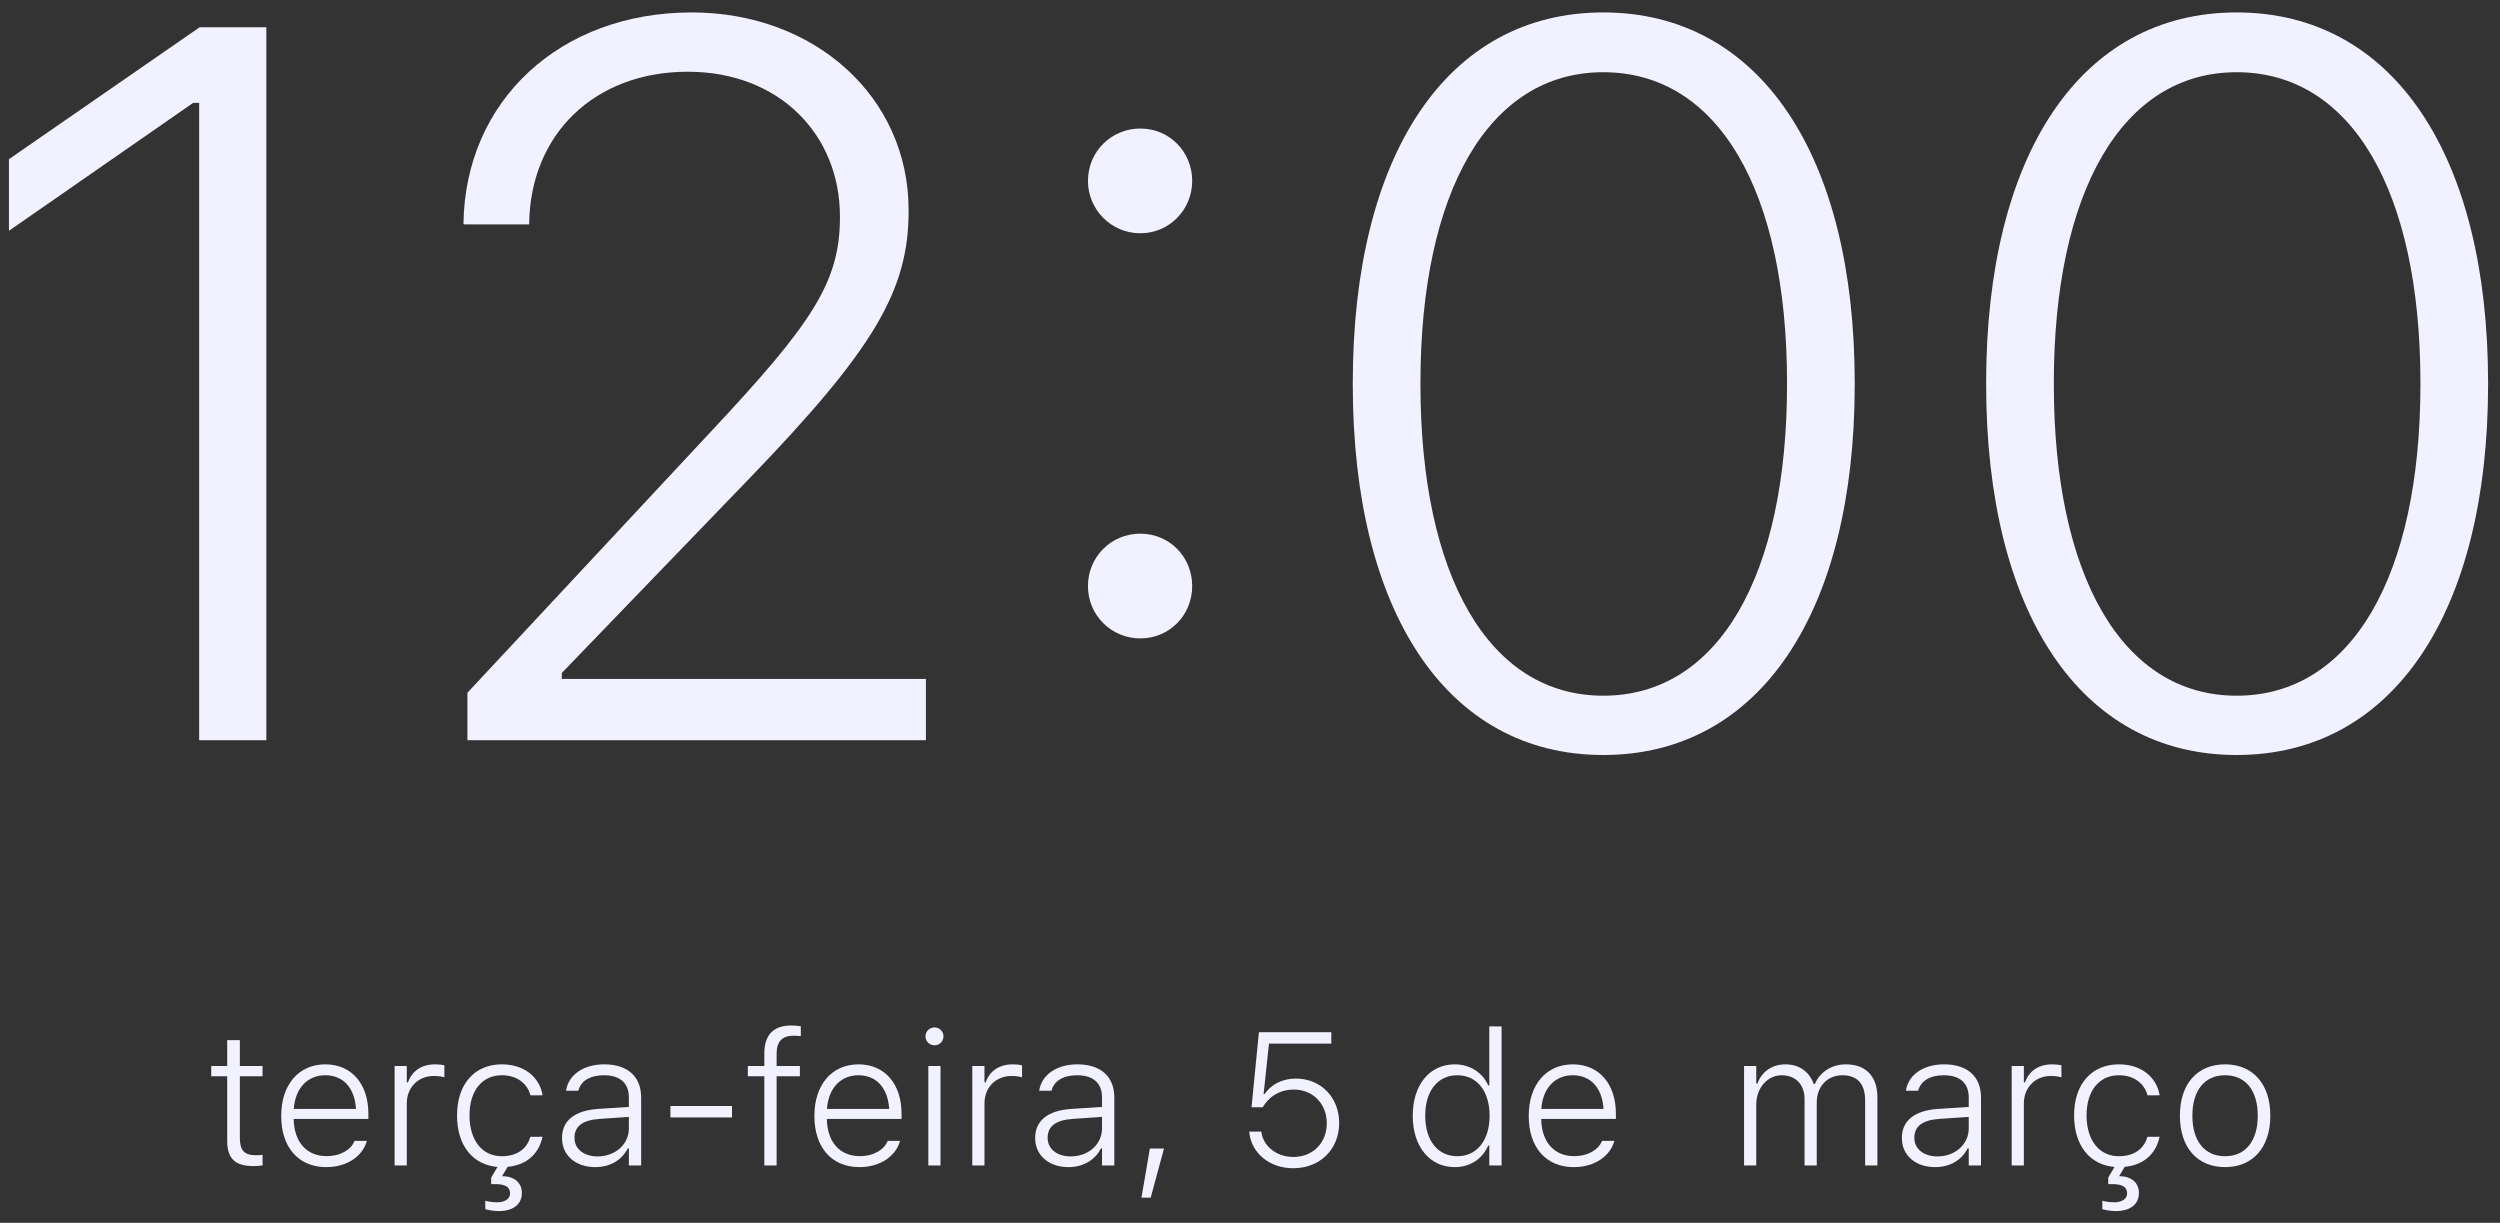
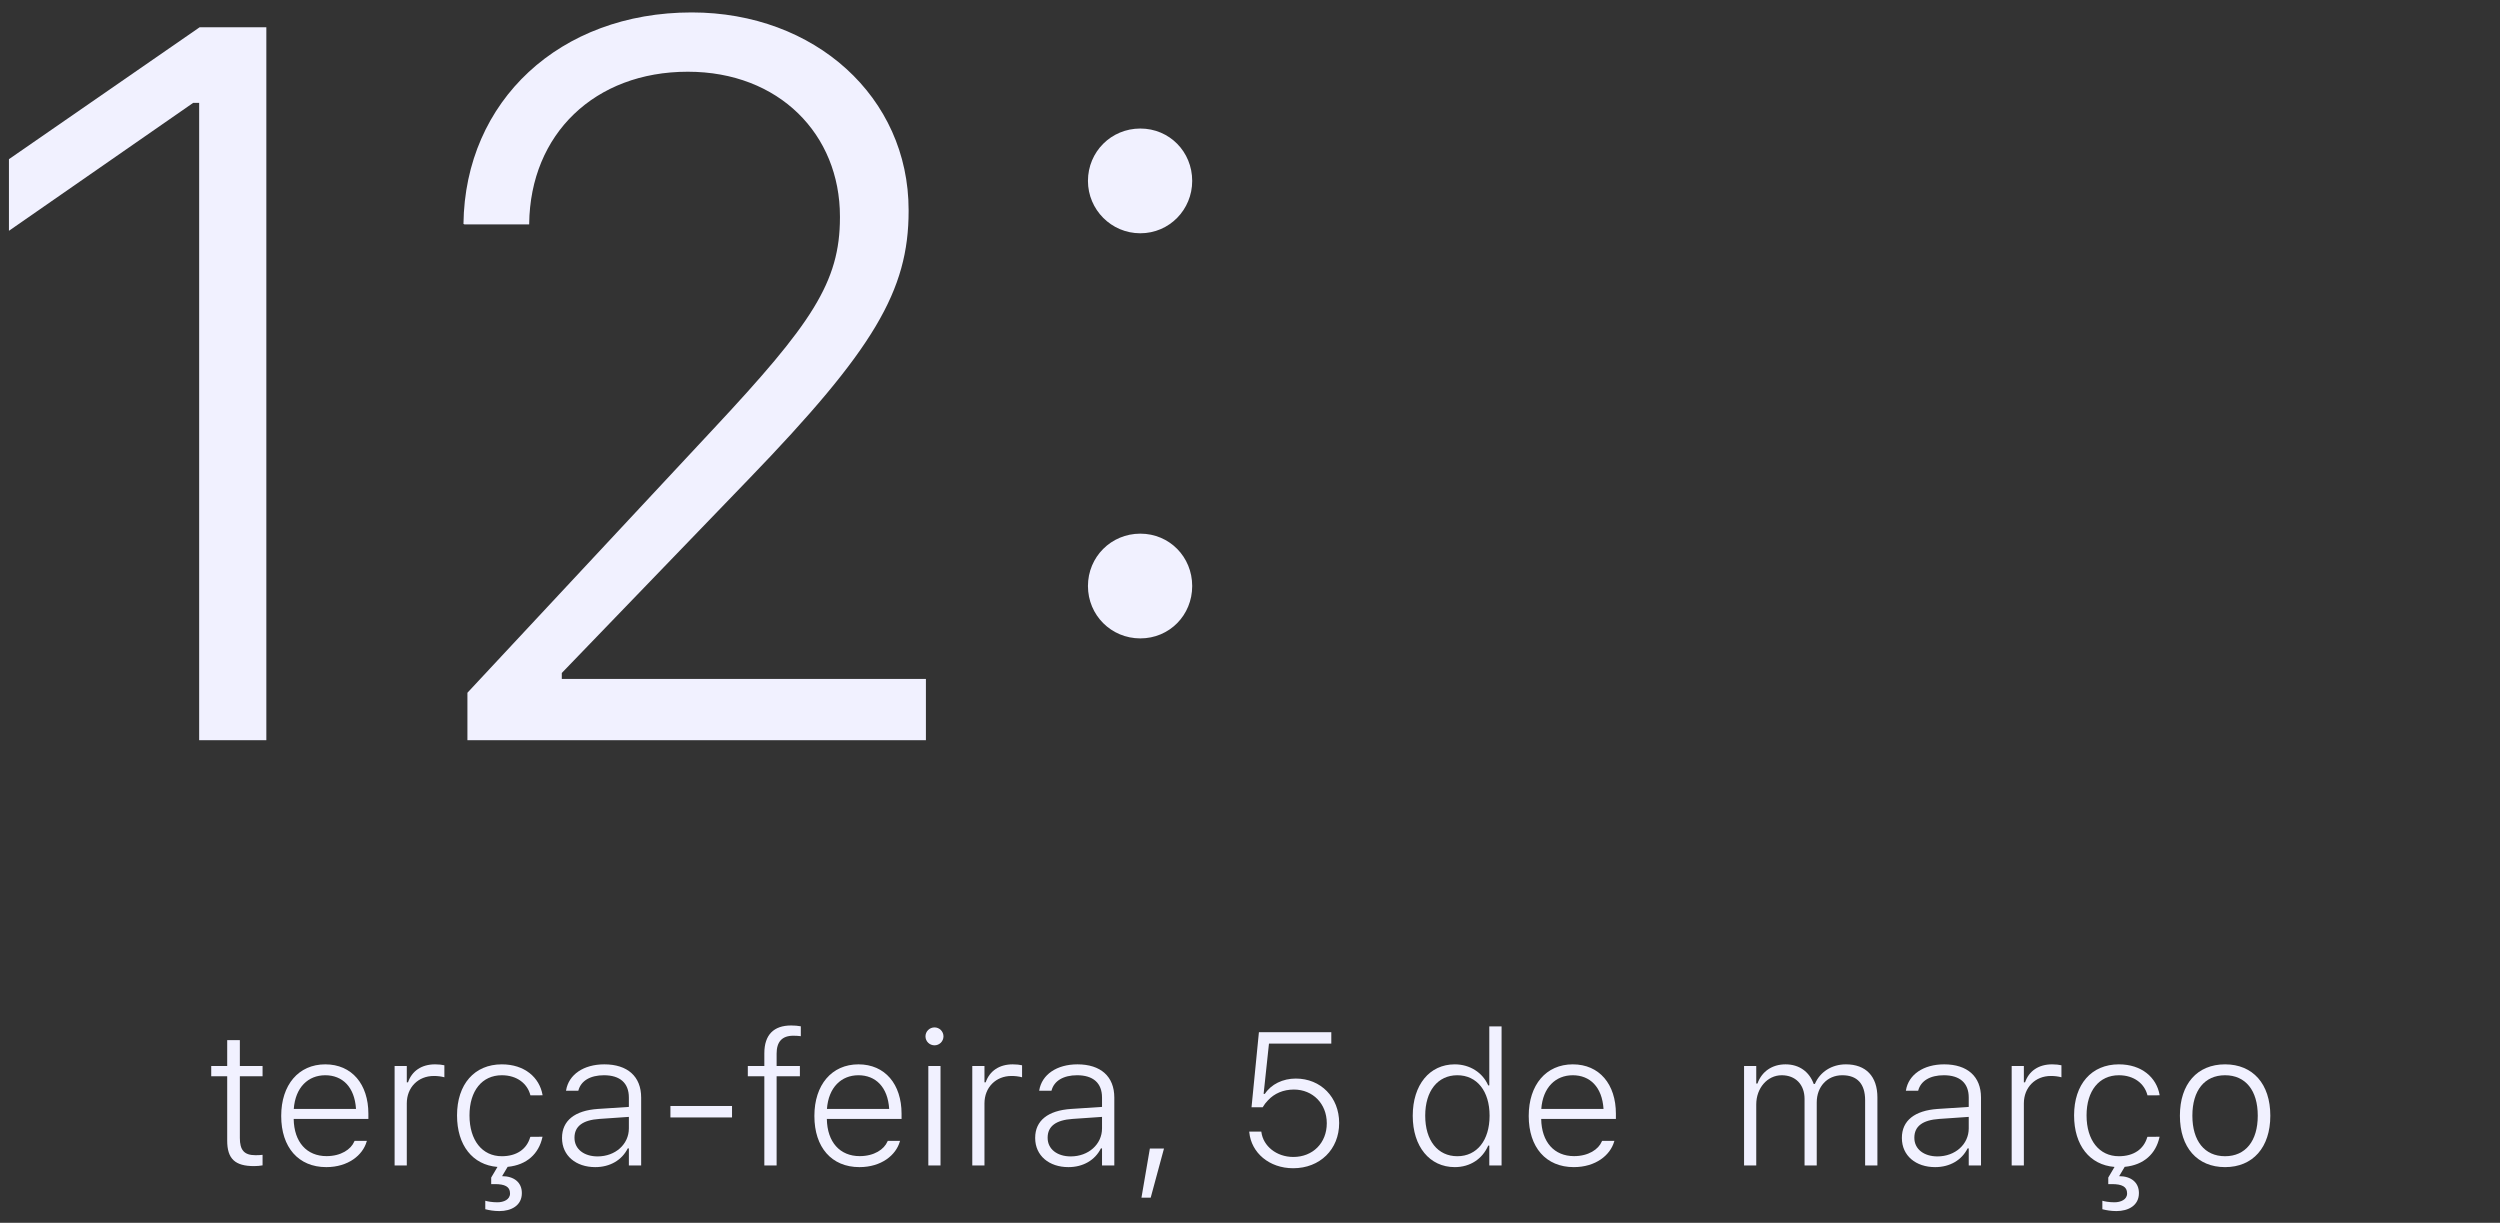
<svg xmlns="http://www.w3.org/2000/svg" width="184" height="90" viewBox="0 0 184 90" fill="none">
  <rect x="0" y="0" width="184" height="90" fill="#333333" stroke="none" />
  <path d="M14.658 54.477H19.603V2.006H14.694L0.658 11.715V16.987L14.221 7.569H14.658V54.477Z" fill="#F1F1FF" />
  <path d="M34.402 54.477H68.147V49.968H41.348V49.531L55.093 35.277C64.329 25.714 66.874 21.387 66.874 15.533V15.46C66.874 7.133 59.965 0.915 50.911 0.915C41.202 0.915 34.221 7.424 34.111 16.478L34.184 16.515H38.948V16.478C39.02 9.86 43.784 5.279 50.62 5.279C57.347 5.279 61.82 9.897 61.82 15.933V16.005C61.82 20.769 59.747 23.823 52.474 31.605L34.402 50.986V54.477Z" fill="#F1F1FF" />
  <path d="M83.928 17.169C86.073 17.169 87.746 15.424 87.746 13.315C87.746 11.169 86.073 9.46 83.928 9.46C81.782 9.46 80.073 11.169 80.073 13.315C80.073 15.424 81.782 17.169 83.928 17.169ZM83.928 46.986C86.073 46.986 87.746 45.277 87.746 43.132C87.746 40.986 86.073 39.277 83.928 39.277C81.782 39.277 80.073 40.986 80.073 43.132C80.073 45.277 81.782 46.986 83.928 46.986Z" fill="#F1F1FF" />
-   <path d="M117.999 55.568C129.526 55.568 136.508 45.059 136.508 28.296V28.187C136.508 11.424 129.526 0.915 117.999 0.915C106.473 0.915 99.564 11.424 99.564 28.187V28.296C99.564 45.023 106.473 55.568 117.999 55.568ZM117.999 51.204C109.563 51.204 104.545 42.368 104.545 28.296V28.187C104.545 14.115 109.563 5.315 117.999 5.315C126.472 5.315 131.526 14.078 131.526 28.187V28.296C131.526 42.368 126.472 51.204 117.999 51.204Z" fill="#F1F1FF" />
-   <path d="M164.616 55.568C176.143 55.568 183.124 45.059 183.124 28.296V28.187C183.124 11.424 176.143 0.915 164.616 0.915C153.089 0.915 146.18 11.424 146.18 28.187V28.296C146.18 45.023 153.089 55.568 164.616 55.568ZM164.616 51.204C156.18 51.204 151.162 42.368 151.162 28.296V28.187C151.162 14.115 156.18 5.315 164.616 5.315C173.088 5.315 178.143 14.078 178.143 28.187V28.296C178.143 42.368 173.088 51.204 164.616 51.204Z" fill="#F1F1FF" />
  <path d="M18.699 85.825C18.917 85.825 19.121 85.805 19.325 85.771V84.996C19.141 85.016 19.005 85.023 18.801 85.023C17.972 85.023 17.653 84.65 17.653 83.752V79.213H19.325V78.458H17.653V76.555H16.722V78.458H15.546V79.213H16.722V83.956C16.722 85.288 17.299 85.825 18.699 85.825Z" fill="#F1F1FF" />
  <path d="M24.014 85.9C25.631 85.9 26.698 85.016 26.984 84.024L27.004 83.97H26.1L26.073 84.017C25.835 84.588 25.101 85.091 24.034 85.091C22.58 85.091 21.642 84.065 21.615 82.352H27.113V81.972C27.113 79.804 25.903 78.336 23.939 78.336C21.975 78.336 20.697 79.845 20.697 82.128V82.142C20.697 84.439 21.962 85.9 24.014 85.9ZM23.939 79.138C25.197 79.138 26.1 79.994 26.202 81.618H21.622C21.737 80.035 22.675 79.138 23.939 79.138Z" fill="#F1F1FF" />
  <path d="M29.043 85.778H29.94V81.211C29.94 80.028 30.783 79.192 31.925 79.192C32.203 79.192 32.441 79.219 32.706 79.287V78.404C32.53 78.363 32.285 78.336 32.02 78.336C31.028 78.336 30.314 78.825 30.029 79.661H29.94V78.458H29.043V85.778Z" fill="#F1F1FF" />
  <path d="M36.757 89.135C37.627 89.135 38.408 88.727 38.408 87.817V87.803C38.408 87.021 37.824 86.566 36.954 86.566L37.362 85.88C38.789 85.744 39.652 84.901 39.917 83.718L39.931 83.664L39.034 83.671L39.02 83.705C38.762 84.588 38.014 85.098 36.934 85.098C35.486 85.098 34.555 83.922 34.555 82.101V82.087C34.555 80.286 35.479 79.138 36.934 79.138C38.055 79.138 38.816 79.756 39.034 80.599L39.041 80.619L39.931 80.613V80.585C39.706 79.301 38.612 78.336 36.934 78.336C34.915 78.336 33.638 79.804 33.638 82.087V82.101C33.638 84.289 34.779 85.737 36.614 85.886L36.152 86.668V87.15H36.424C37.151 87.15 37.538 87.334 37.538 87.83V87.844C37.538 88.285 37.076 88.489 36.607 88.489C36.206 88.489 35.86 88.421 35.717 88.374V88.999C36.009 89.074 36.356 89.135 36.757 89.135Z" fill="#F1F1FF" />
  <path d="M43.811 85.9C44.892 85.9 45.769 85.39 46.204 84.52H46.285V85.778H47.189V80.776C47.189 79.233 46.19 78.336 44.477 78.336C42.962 78.336 41.854 79.083 41.664 80.252L41.657 80.279H42.561L42.568 80.266C42.758 79.539 43.458 79.138 44.45 79.138C45.633 79.138 46.285 79.709 46.285 80.782V81.469L44.002 81.618C42.309 81.734 41.365 82.475 41.365 83.746V83.759C41.365 85.064 42.398 85.9 43.811 85.9ZM42.282 83.746V83.732C42.282 82.903 42.88 82.434 44.124 82.352L46.285 82.203V83.052C46.285 84.215 45.293 85.112 43.981 85.112C42.996 85.112 42.282 84.582 42.282 83.746Z" fill="#F1F1FF" />
  <path d="M49.343 82.244H53.877V81.401H49.343V82.244Z" fill="#F1F1FF" />
  <path d="M56.255 85.778H57.159V79.213H58.872V78.458H57.159V77.541C57.159 76.691 57.547 76.229 58.389 76.229C58.6 76.229 58.804 76.243 58.94 76.263V75.536C58.715 75.495 58.491 75.475 58.226 75.475C56.949 75.475 56.255 76.161 56.255 77.52V78.458H55.039V79.213H56.255V85.778Z" fill="#F1F1FF" />
  <path d="M63.255 85.9C64.873 85.9 65.94 85.016 66.225 84.024L66.246 83.97H65.342L65.315 84.017C65.077 84.588 64.343 85.091 63.276 85.091C61.821 85.091 60.883 84.065 60.856 82.352H66.355V81.972C66.355 79.804 65.145 78.336 63.181 78.336C61.217 78.336 59.939 79.845 59.939 82.128V82.142C59.939 84.439 61.203 85.9 63.255 85.9ZM63.181 79.138C64.438 79.138 65.342 79.994 65.444 81.618H60.863C60.979 80.035 61.917 79.138 63.181 79.138Z" fill="#F1F1FF" />
  <path d="M68.781 76.936C69.141 76.936 69.44 76.644 69.44 76.277C69.44 75.91 69.141 75.617 68.781 75.617C68.414 75.617 68.115 75.91 68.115 76.277C68.115 76.644 68.414 76.936 68.781 76.936ZM68.325 85.778H69.222V78.458H68.325V85.778Z" fill="#F1F1FF" />
  <path d="M71.56 85.778H72.457V81.211C72.457 80.028 73.3 79.192 74.442 79.192C74.721 79.192 74.959 79.219 75.224 79.287V78.404C75.047 78.363 74.802 78.336 74.537 78.336C73.545 78.336 72.831 78.825 72.546 79.661H72.457V78.458H71.56V85.778Z" fill="#F1F1FF" />
  <path d="M78.635 85.9C79.716 85.9 80.593 85.39 81.028 84.52H81.109V85.778H82.013V80.776C82.013 79.233 81.014 78.336 79.301 78.336C77.786 78.336 76.678 79.083 76.488 80.252L76.481 80.279H77.385L77.392 80.266C77.582 79.539 78.282 79.138 79.274 79.138C80.457 79.138 81.109 79.709 81.109 80.782V81.469L78.826 81.618C77.133 81.734 76.189 82.475 76.189 83.746V83.759C76.189 85.064 77.222 85.9 78.635 85.9ZM77.106 83.746V83.732C77.106 82.903 77.704 82.434 78.948 82.352L81.109 82.203V83.052C81.109 84.215 80.117 85.112 78.805 85.112C77.82 85.112 77.106 84.582 77.106 83.746Z" fill="#F1F1FF" />
  <path d="M84.011 88.15H84.691L85.669 84.534H84.63L84.011 88.15Z" fill="#F1F1FF" />
  <path d="M95.177 85.982C97.141 85.982 98.562 84.602 98.562 82.658V82.645C98.562 80.762 97.209 79.382 95.374 79.382C94.416 79.382 93.56 79.797 93.091 80.511H93.002L93.397 76.807H97.984V75.971H92.656L92.112 81.496H92.934C93.043 81.306 93.172 81.136 93.315 80.993C93.791 80.47 94.464 80.191 95.232 80.191C96.625 80.191 97.651 81.238 97.651 82.665V82.679C97.651 84.119 96.625 85.152 95.191 85.152C93.94 85.152 92.975 84.344 92.839 83.331L92.833 83.284H91.942L91.949 83.351C92.099 84.84 93.41 85.982 95.177 85.982Z" fill="#F1F1FF" />
  <path d="M107.071 85.9C108.199 85.9 109.103 85.302 109.531 84.317H109.612V85.778H110.516V75.543H109.612V79.885H109.531C109.123 78.941 108.178 78.336 107.071 78.336C105.215 78.336 103.978 79.845 103.978 82.115V82.128C103.978 84.385 105.222 85.9 107.071 85.9ZM107.261 85.098C105.813 85.098 104.896 83.936 104.896 82.121V82.108C104.896 80.3 105.813 79.138 107.261 79.138C108.702 79.138 109.633 80.307 109.633 82.108V82.121C109.633 83.929 108.702 85.098 107.261 85.098Z" fill="#F1F1FF" />
  <path d="M115.831 85.9C117.449 85.9 118.516 85.016 118.801 84.024L118.821 83.97H117.917L117.89 84.017C117.652 84.588 116.918 85.091 115.851 85.091C114.397 85.091 113.459 84.065 113.432 82.352H118.93V81.972C118.93 79.804 117.72 78.336 115.756 78.336C113.792 78.336 112.514 79.845 112.514 82.128V82.142C112.514 84.439 113.779 85.9 115.831 85.9ZM115.756 79.138C117.014 79.138 117.917 79.994 118.019 81.618H113.439C113.554 80.035 114.492 79.138 115.756 79.138Z" fill="#F1F1FF" />
  <path d="M128.363 85.778H129.26V81.285C129.26 80.089 130.076 79.138 131.136 79.138C132.149 79.138 132.815 79.824 132.815 80.878V85.778H133.712V81.136C133.712 80.001 134.466 79.138 135.594 79.138C136.695 79.138 137.273 79.777 137.273 80.973V85.778H138.177V80.769C138.177 79.219 137.328 78.336 135.86 78.336C134.806 78.336 133.95 78.9 133.576 79.777H133.488C133.175 78.9 132.441 78.336 131.415 78.336C130.416 78.336 129.661 78.873 129.349 79.749H129.26V78.458H128.363V85.778Z" fill="#F1F1FF" />
  <path d="M142.425 85.9C143.505 85.9 144.382 85.39 144.817 84.52H144.899V85.778H145.802V80.776C145.802 79.233 144.803 78.336 143.091 78.336C141.575 78.336 140.467 79.083 140.277 80.252L140.27 80.279H141.174L141.181 80.266C141.371 79.539 142.071 79.138 143.064 79.138C144.246 79.138 144.899 79.709 144.899 80.782V81.469L142.615 81.618C140.923 81.734 139.978 82.475 139.978 83.746V83.759C139.978 85.064 141.011 85.9 142.425 85.9ZM140.896 83.746V83.732C140.896 82.903 141.494 82.434 142.737 82.352L144.899 82.203V83.052C144.899 84.215 143.906 85.112 142.595 85.112C141.609 85.112 140.896 84.582 140.896 83.746Z" fill="#F1F1FF" />
  <path d="M148.059 85.778H148.956V81.211C148.956 80.028 149.799 79.192 150.94 79.192C151.219 79.192 151.457 79.219 151.722 79.287V78.404C151.545 78.363 151.301 78.336 151.035 78.336C150.043 78.336 149.33 78.825 149.044 79.661H148.956V78.458H148.059V85.778Z" fill="#F1F1FF" />
  <path d="M155.772 89.135C156.642 89.135 157.424 88.727 157.424 87.817V87.803C157.424 87.021 156.84 86.566 155.97 86.566L156.377 85.88C157.805 85.744 158.668 84.901 158.933 83.718L158.946 83.664L158.049 83.671L158.036 83.705C157.777 84.588 157.03 85.098 155.949 85.098C154.502 85.098 153.571 83.922 153.571 82.101V82.087C153.571 80.286 154.495 79.138 155.949 79.138C157.071 79.138 157.832 79.756 158.049 80.599L158.056 80.619L158.946 80.613V80.585C158.722 79.301 157.628 78.336 155.949 78.336C153.931 78.336 152.653 79.804 152.653 82.087V82.101C152.653 84.289 153.795 85.737 155.63 85.886L155.168 86.668V87.15H155.439C156.167 87.15 156.554 87.334 156.554 87.83V87.844C156.554 88.285 156.092 88.489 155.623 88.489C155.222 88.489 154.875 88.421 154.733 88.374V88.999C155.025 89.074 155.372 89.135 155.772 89.135Z" fill="#F1F1FF" />
  <path d="M163.765 85.9C165.81 85.9 167.095 84.452 167.095 82.121V82.108C167.095 79.777 165.81 78.336 163.765 78.336C161.719 78.336 160.441 79.777 160.441 82.108V82.121C160.441 84.452 161.719 85.9 163.765 85.9ZM163.765 85.098C162.256 85.098 161.359 83.97 161.359 82.121V82.108C161.359 80.259 162.256 79.138 163.765 79.138C165.274 79.138 166.171 80.259 166.171 82.108V82.121C166.171 83.97 165.274 85.098 163.765 85.098Z" fill="#F1F1FF" />
</svg>